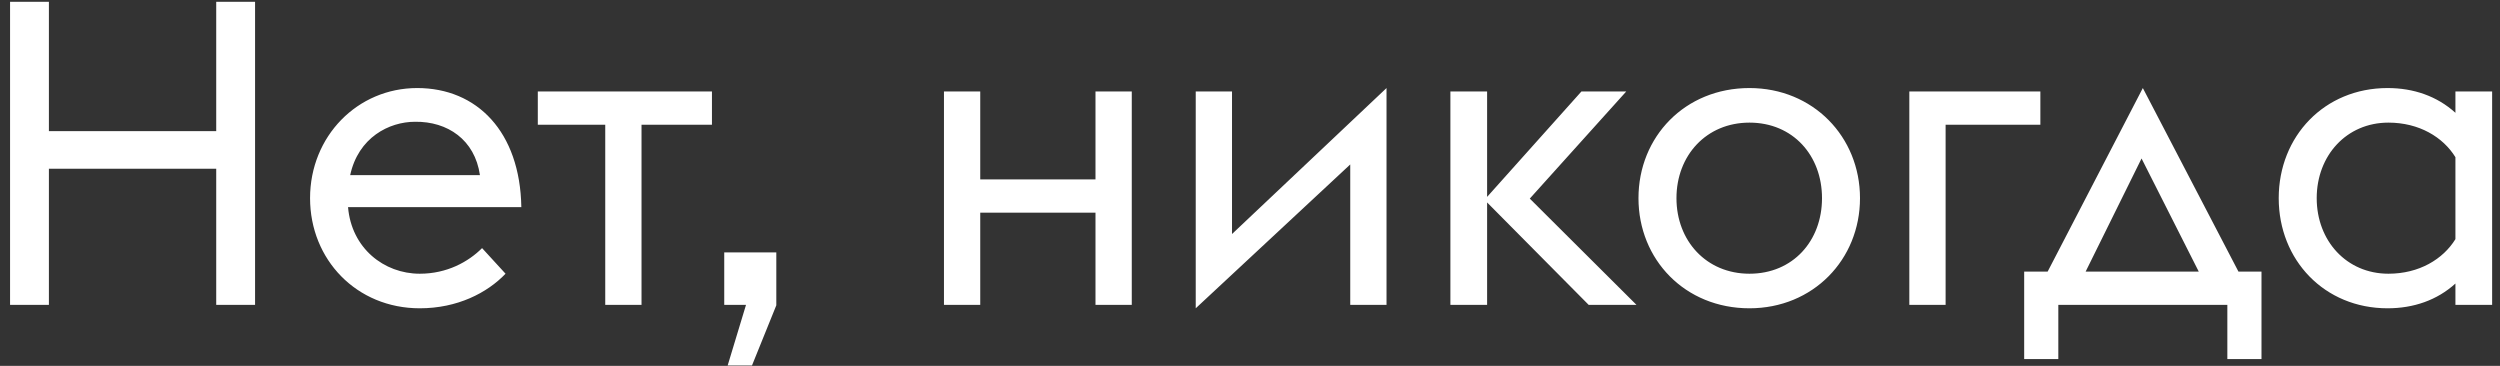
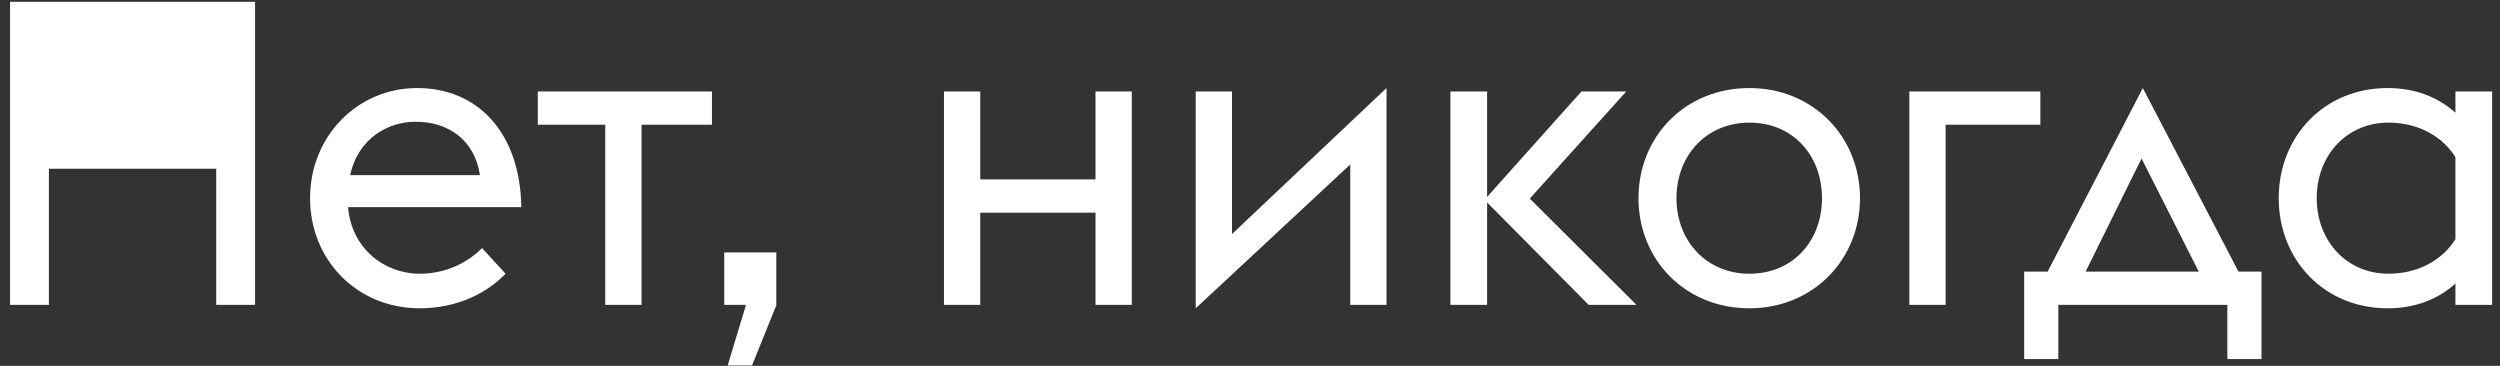
<svg xmlns="http://www.w3.org/2000/svg" width="82" height="12" viewBox="0 0 82 12" fill="none">
  <rect x="0" y="0" width="82" height="12" fill="#333333" stroke="none" />
-   <path d="M0.33 10H1.604V5.534H7.092V10H8.366V0.06H7.092V4.302H1.604V0.06H0.33V10ZM13.768 10.112C15 10.112 15.98 9.608 16.582 8.978L15.812 8.138C15.364 8.586 14.664 8.978 13.768 8.978C12.592 8.978 11.528 8.138 11.416 6.794H17.1C17.058 4.316 15.644 2.888 13.684 2.888C11.724 2.888 10.17 4.47 10.17 6.5C10.17 8.516 11.696 10.112 13.768 10.112ZM13.614 3.994C14.678 3.98 15.574 4.582 15.742 5.744H11.486C11.752 4.512 12.76 3.994 13.614 3.994ZM19.852 10H21.042V4.092H23.352V3H17.64V4.092H19.852V10ZM23.867 11.988H24.665L25.463 10.014V8.278H23.755V10H24.469L23.867 11.988ZM30.962 10H32.152V6.976H35.932V10H37.122V3H35.932V5.884H32.152V3H30.962V10ZM39.22 10.112L44.288 5.394V10H45.478V2.888L40.41 7.676V3H39.22V10.112ZM47.573 10H48.777V6.64L52.109 10H53.677L50.177 6.514L53.341 3H51.871L48.777 6.458V3H47.573V10ZM57.382 10.112C59.468 10.112 61.008 8.516 61.008 6.5C61.008 4.484 59.468 2.888 57.382 2.888C55.268 2.888 53.742 4.484 53.742 6.5C53.742 8.516 55.268 10.112 57.382 10.112ZM57.382 8.978C55.968 8.978 54.988 7.9 54.988 6.5C54.988 5.1 55.968 4.022 57.382 4.022C58.81 4.022 59.762 5.1 59.762 6.5C59.762 7.9 58.81 8.978 57.382 8.978ZM62.626 10H63.816V4.092H66.924V3H62.626V10ZM66.393 11.778H67.513V10H73.057V11.778H74.177V8.908H73.421L70.285 2.888L67.163 8.908H66.393V11.778ZM72.119 8.908H68.409L70.243 5.198L72.119 8.908ZM80.538 10H81.742V3H80.538V3.7C79.936 3.154 79.166 2.888 78.312 2.888C76.24 2.888 74.742 4.47 74.742 6.5C74.742 8.53 76.24 10.112 78.312 10.112C79.166 10.112 79.936 9.846 80.538 9.3V10ZM78.34 8.978C76.968 8.978 75.988 7.9 75.988 6.5C75.988 5.1 76.968 4.022 78.34 4.022C79.348 4.022 80.132 4.498 80.538 5.156V7.844C80.132 8.502 79.348 8.978 78.34 8.978Z" fill="white" />
+   <path d="M0.33 10H1.604V5.534H7.092V10H8.366V0.06H7.092H1.604V0.06H0.33V10ZM13.768 10.112C15 10.112 15.98 9.608 16.582 8.978L15.812 8.138C15.364 8.586 14.664 8.978 13.768 8.978C12.592 8.978 11.528 8.138 11.416 6.794H17.1C17.058 4.316 15.644 2.888 13.684 2.888C11.724 2.888 10.17 4.47 10.17 6.5C10.17 8.516 11.696 10.112 13.768 10.112ZM13.614 3.994C14.678 3.98 15.574 4.582 15.742 5.744H11.486C11.752 4.512 12.76 3.994 13.614 3.994ZM19.852 10H21.042V4.092H23.352V3H17.64V4.092H19.852V10ZM23.867 11.988H24.665L25.463 10.014V8.278H23.755V10H24.469L23.867 11.988ZM30.962 10H32.152V6.976H35.932V10H37.122V3H35.932V5.884H32.152V3H30.962V10ZM39.22 10.112L44.288 5.394V10H45.478V2.888L40.41 7.676V3H39.22V10.112ZM47.573 10H48.777V6.64L52.109 10H53.677L50.177 6.514L53.341 3H51.871L48.777 6.458V3H47.573V10ZM57.382 10.112C59.468 10.112 61.008 8.516 61.008 6.5C61.008 4.484 59.468 2.888 57.382 2.888C55.268 2.888 53.742 4.484 53.742 6.5C53.742 8.516 55.268 10.112 57.382 10.112ZM57.382 8.978C55.968 8.978 54.988 7.9 54.988 6.5C54.988 5.1 55.968 4.022 57.382 4.022C58.81 4.022 59.762 5.1 59.762 6.5C59.762 7.9 58.81 8.978 57.382 8.978ZM62.626 10H63.816V4.092H66.924V3H62.626V10ZM66.393 11.778H67.513V10H73.057V11.778H74.177V8.908H73.421L70.285 2.888L67.163 8.908H66.393V11.778ZM72.119 8.908H68.409L70.243 5.198L72.119 8.908ZM80.538 10H81.742V3H80.538V3.7C79.936 3.154 79.166 2.888 78.312 2.888C76.24 2.888 74.742 4.47 74.742 6.5C74.742 8.53 76.24 10.112 78.312 10.112C79.166 10.112 79.936 9.846 80.538 9.3V10ZM78.34 8.978C76.968 8.978 75.988 7.9 75.988 6.5C75.988 5.1 76.968 4.022 78.34 4.022C79.348 4.022 80.132 4.498 80.538 5.156V7.844C80.132 8.502 79.348 8.978 78.34 8.978Z" fill="white" />
</svg>